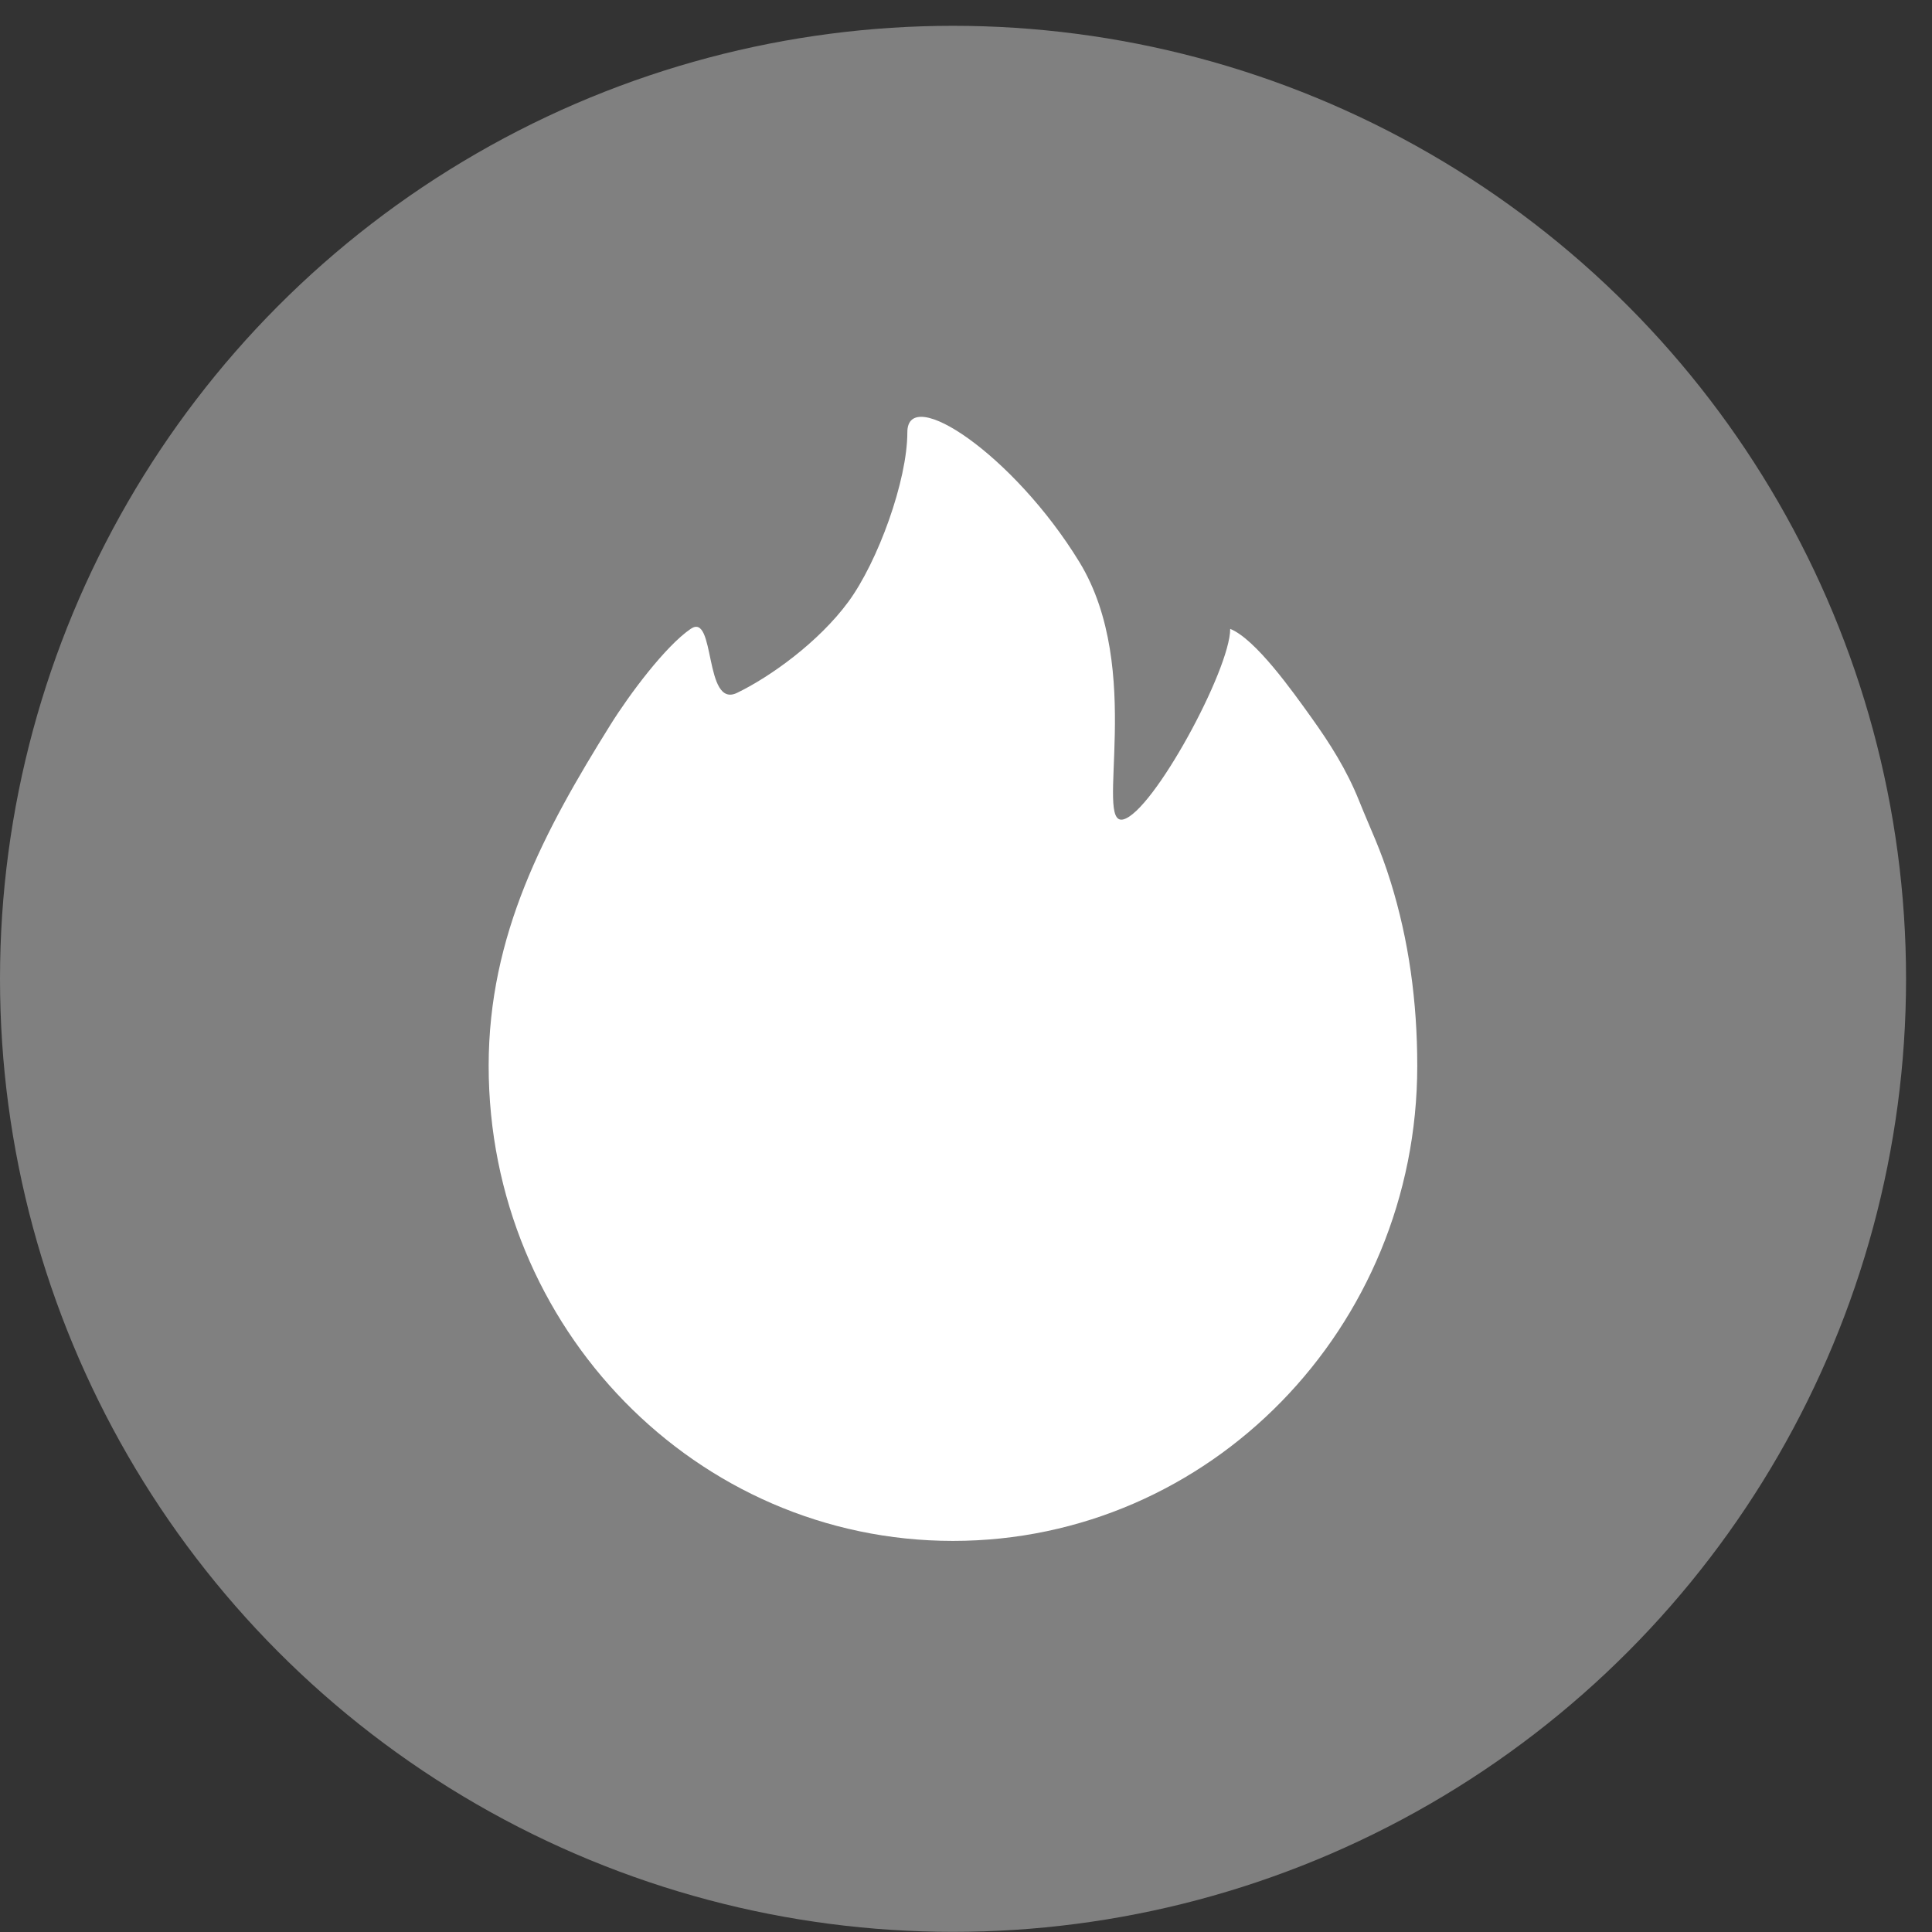
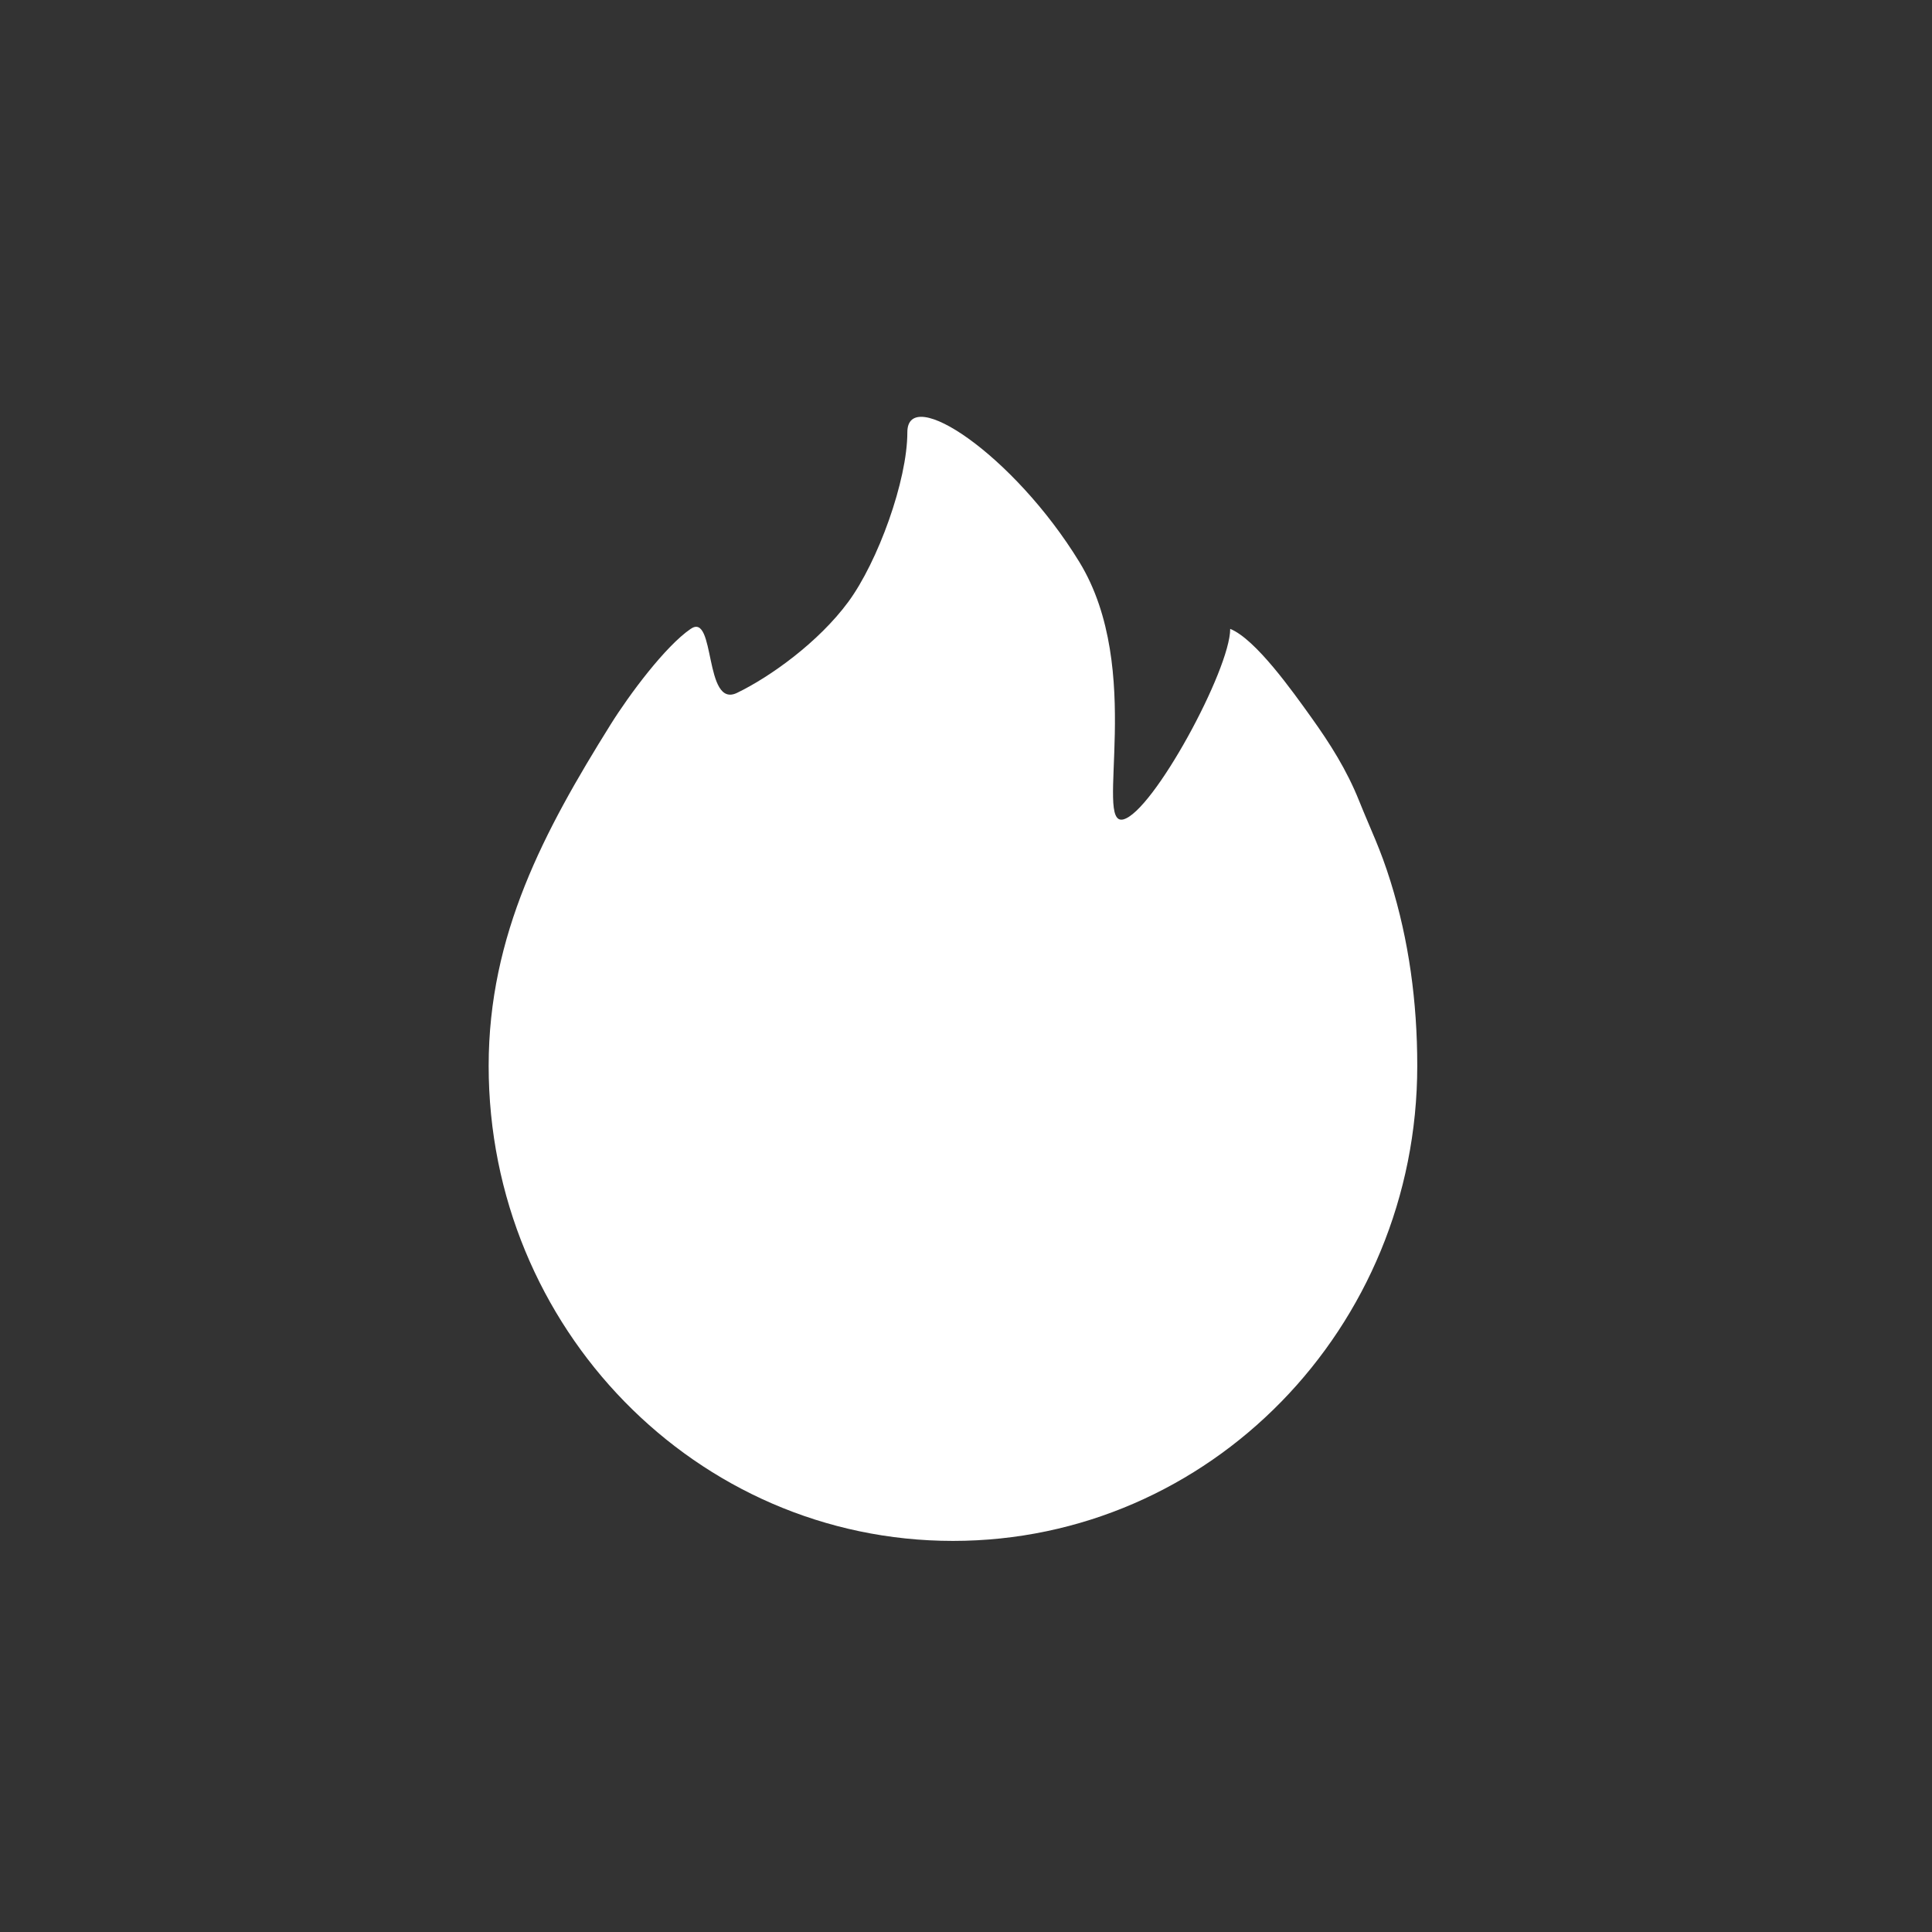
<svg xmlns="http://www.w3.org/2000/svg" width="28" height="28" viewBox="0 0 28 28" fill="none">
  <rect x="0" y="0" width="28" height="28" fill="#333333" stroke="none" />
-   <circle cx="13.812" cy="14.186" r="13.812" fill="#808080" />
  <path d="M13.811 22.332C17.527 22.332 20.54 19.249 20.54 15.447C20.54 14.514 20.417 13.625 20.154 12.779C20.002 12.291 19.879 12.058 19.698 11.608C19.518 11.158 19.277 10.779 19.004 10.397C18.73 10.015 18.198 9.264 17.829 9.114C17.829 9.705 16.708 11.772 16.278 11.876C15.848 11.98 16.596 9.703 15.643 8.145C14.69 6.588 13.15 5.566 13.15 6.265C13.15 6.965 12.723 8.14 12.294 8.723C11.864 9.306 11.168 9.806 10.683 10.041C10.198 10.276 10.374 8.864 10.01 9.114C9.643 9.365 9.121 10.065 8.847 10.504C7.887 12.043 7.082 13.546 7.082 15.447C7.082 19.249 10.095 22.332 13.811 22.332Z" fill="white" />
</svg>